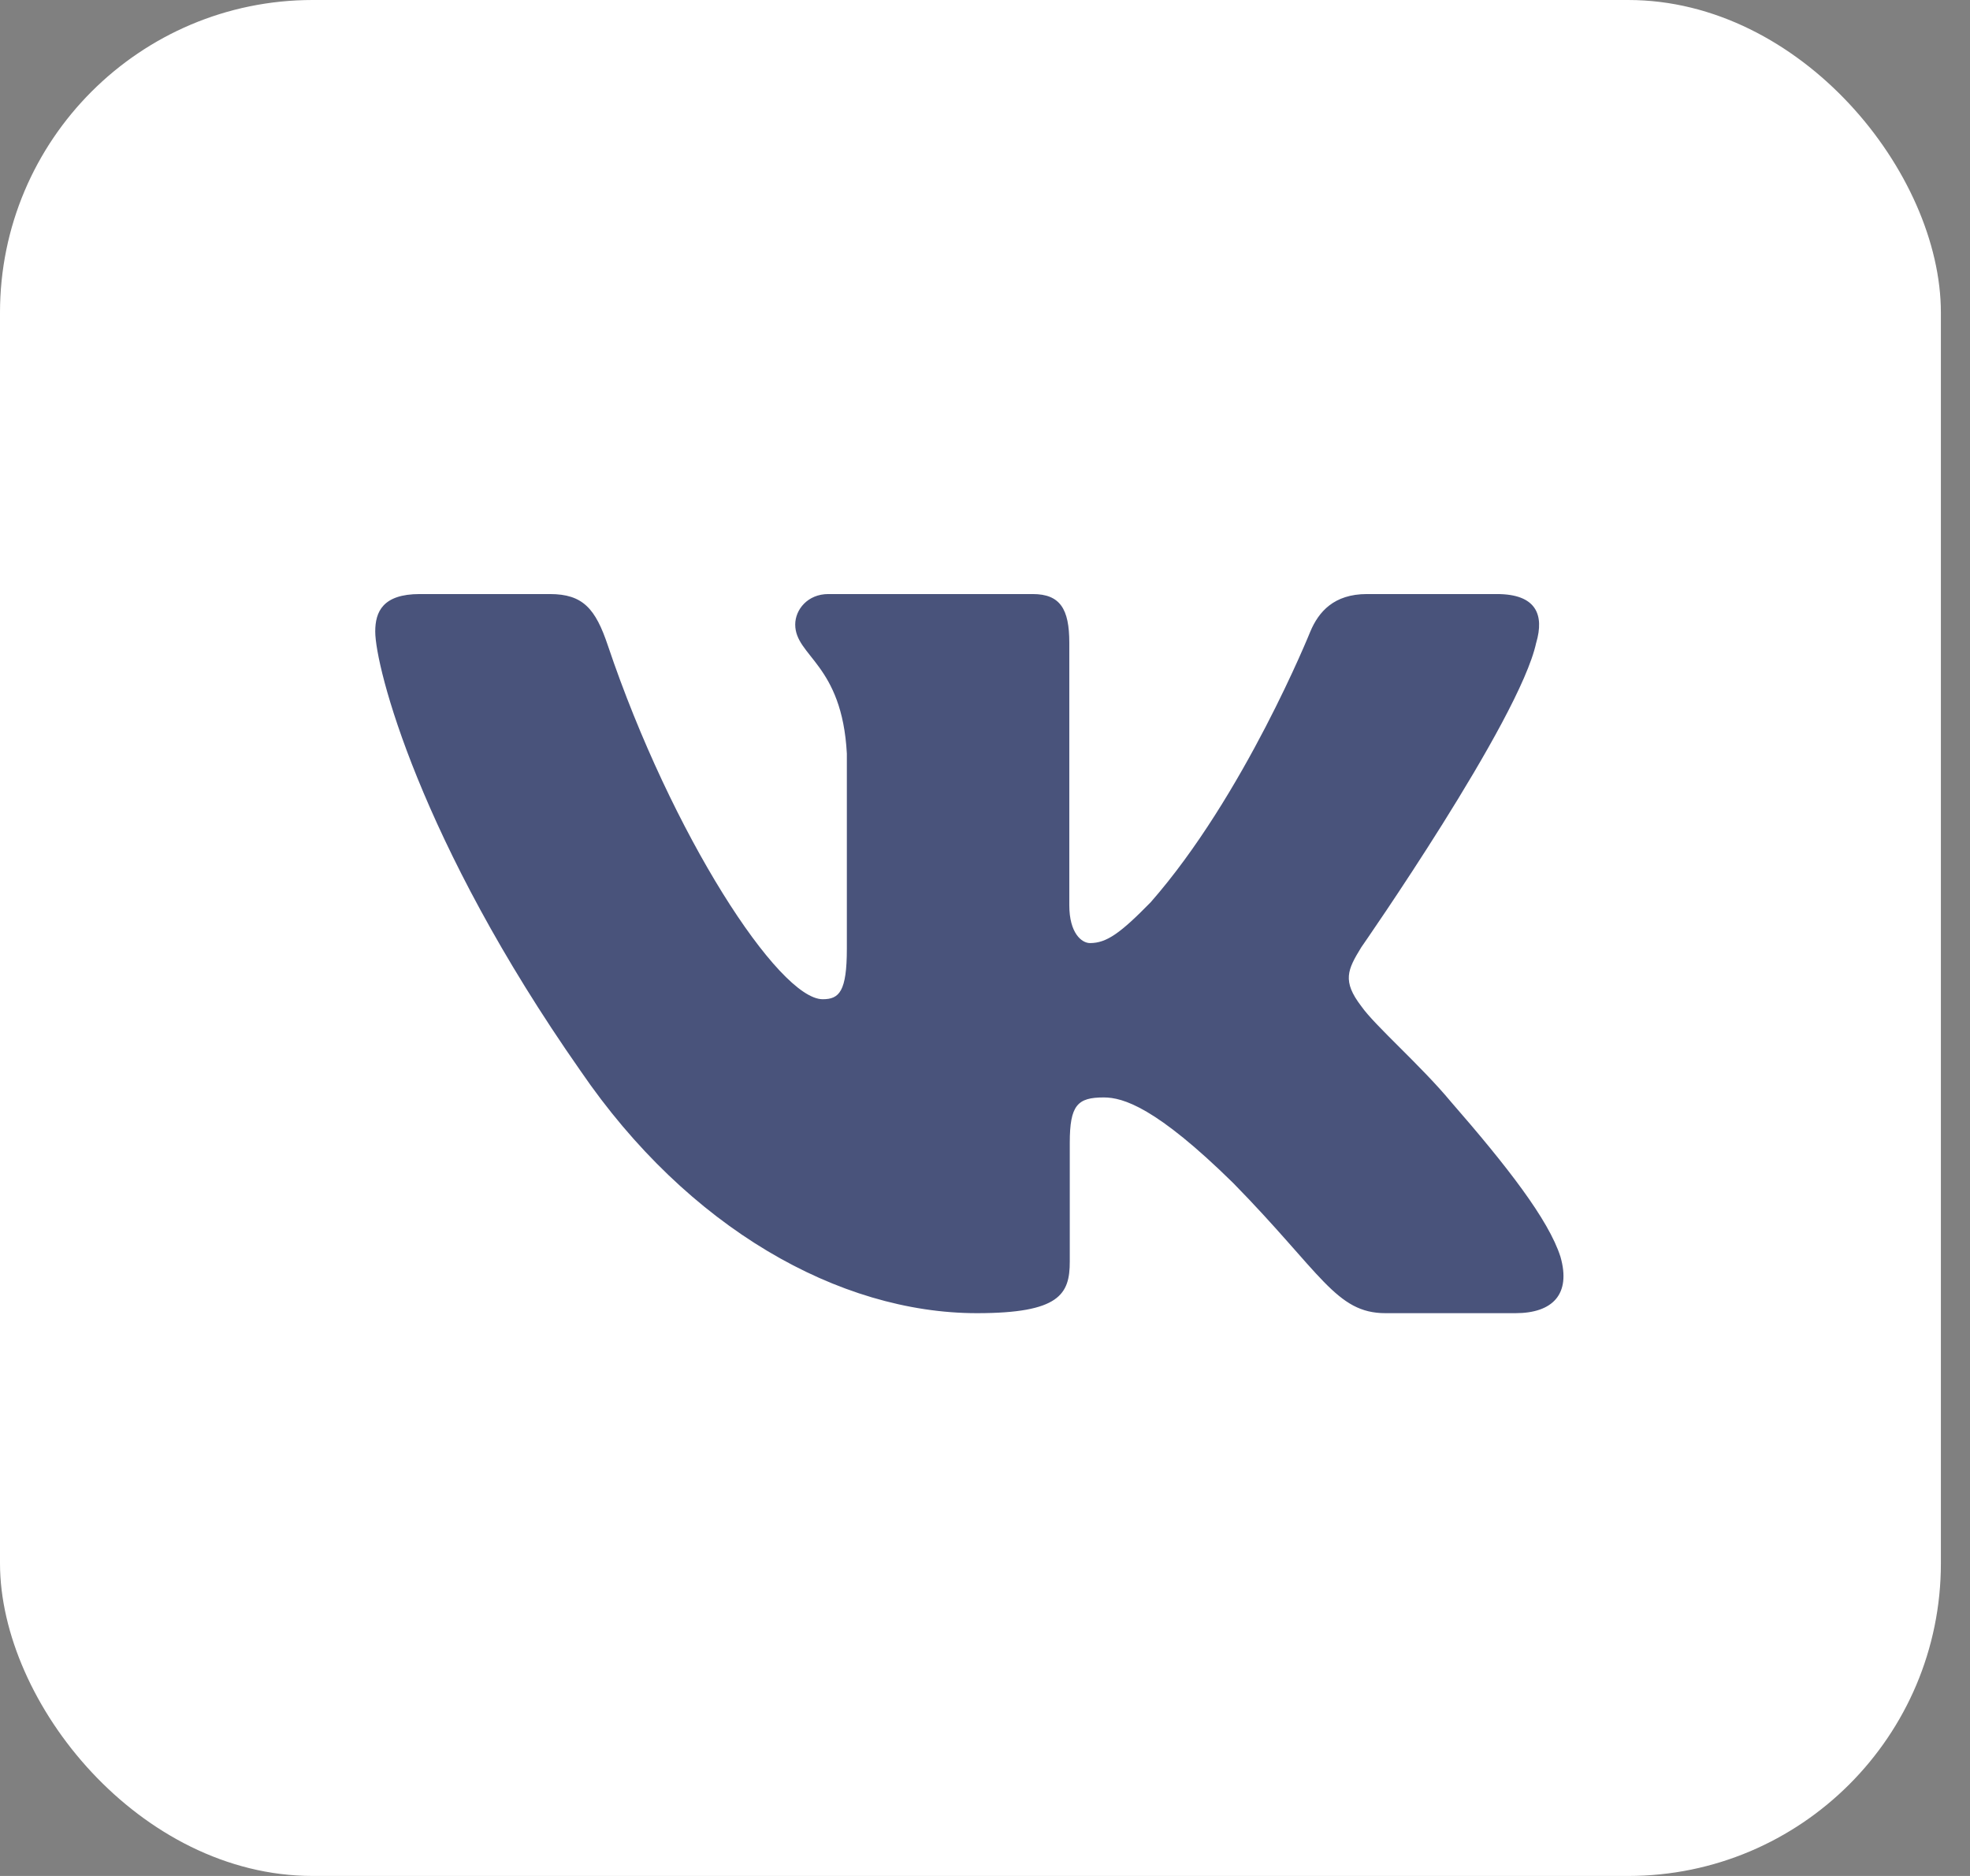
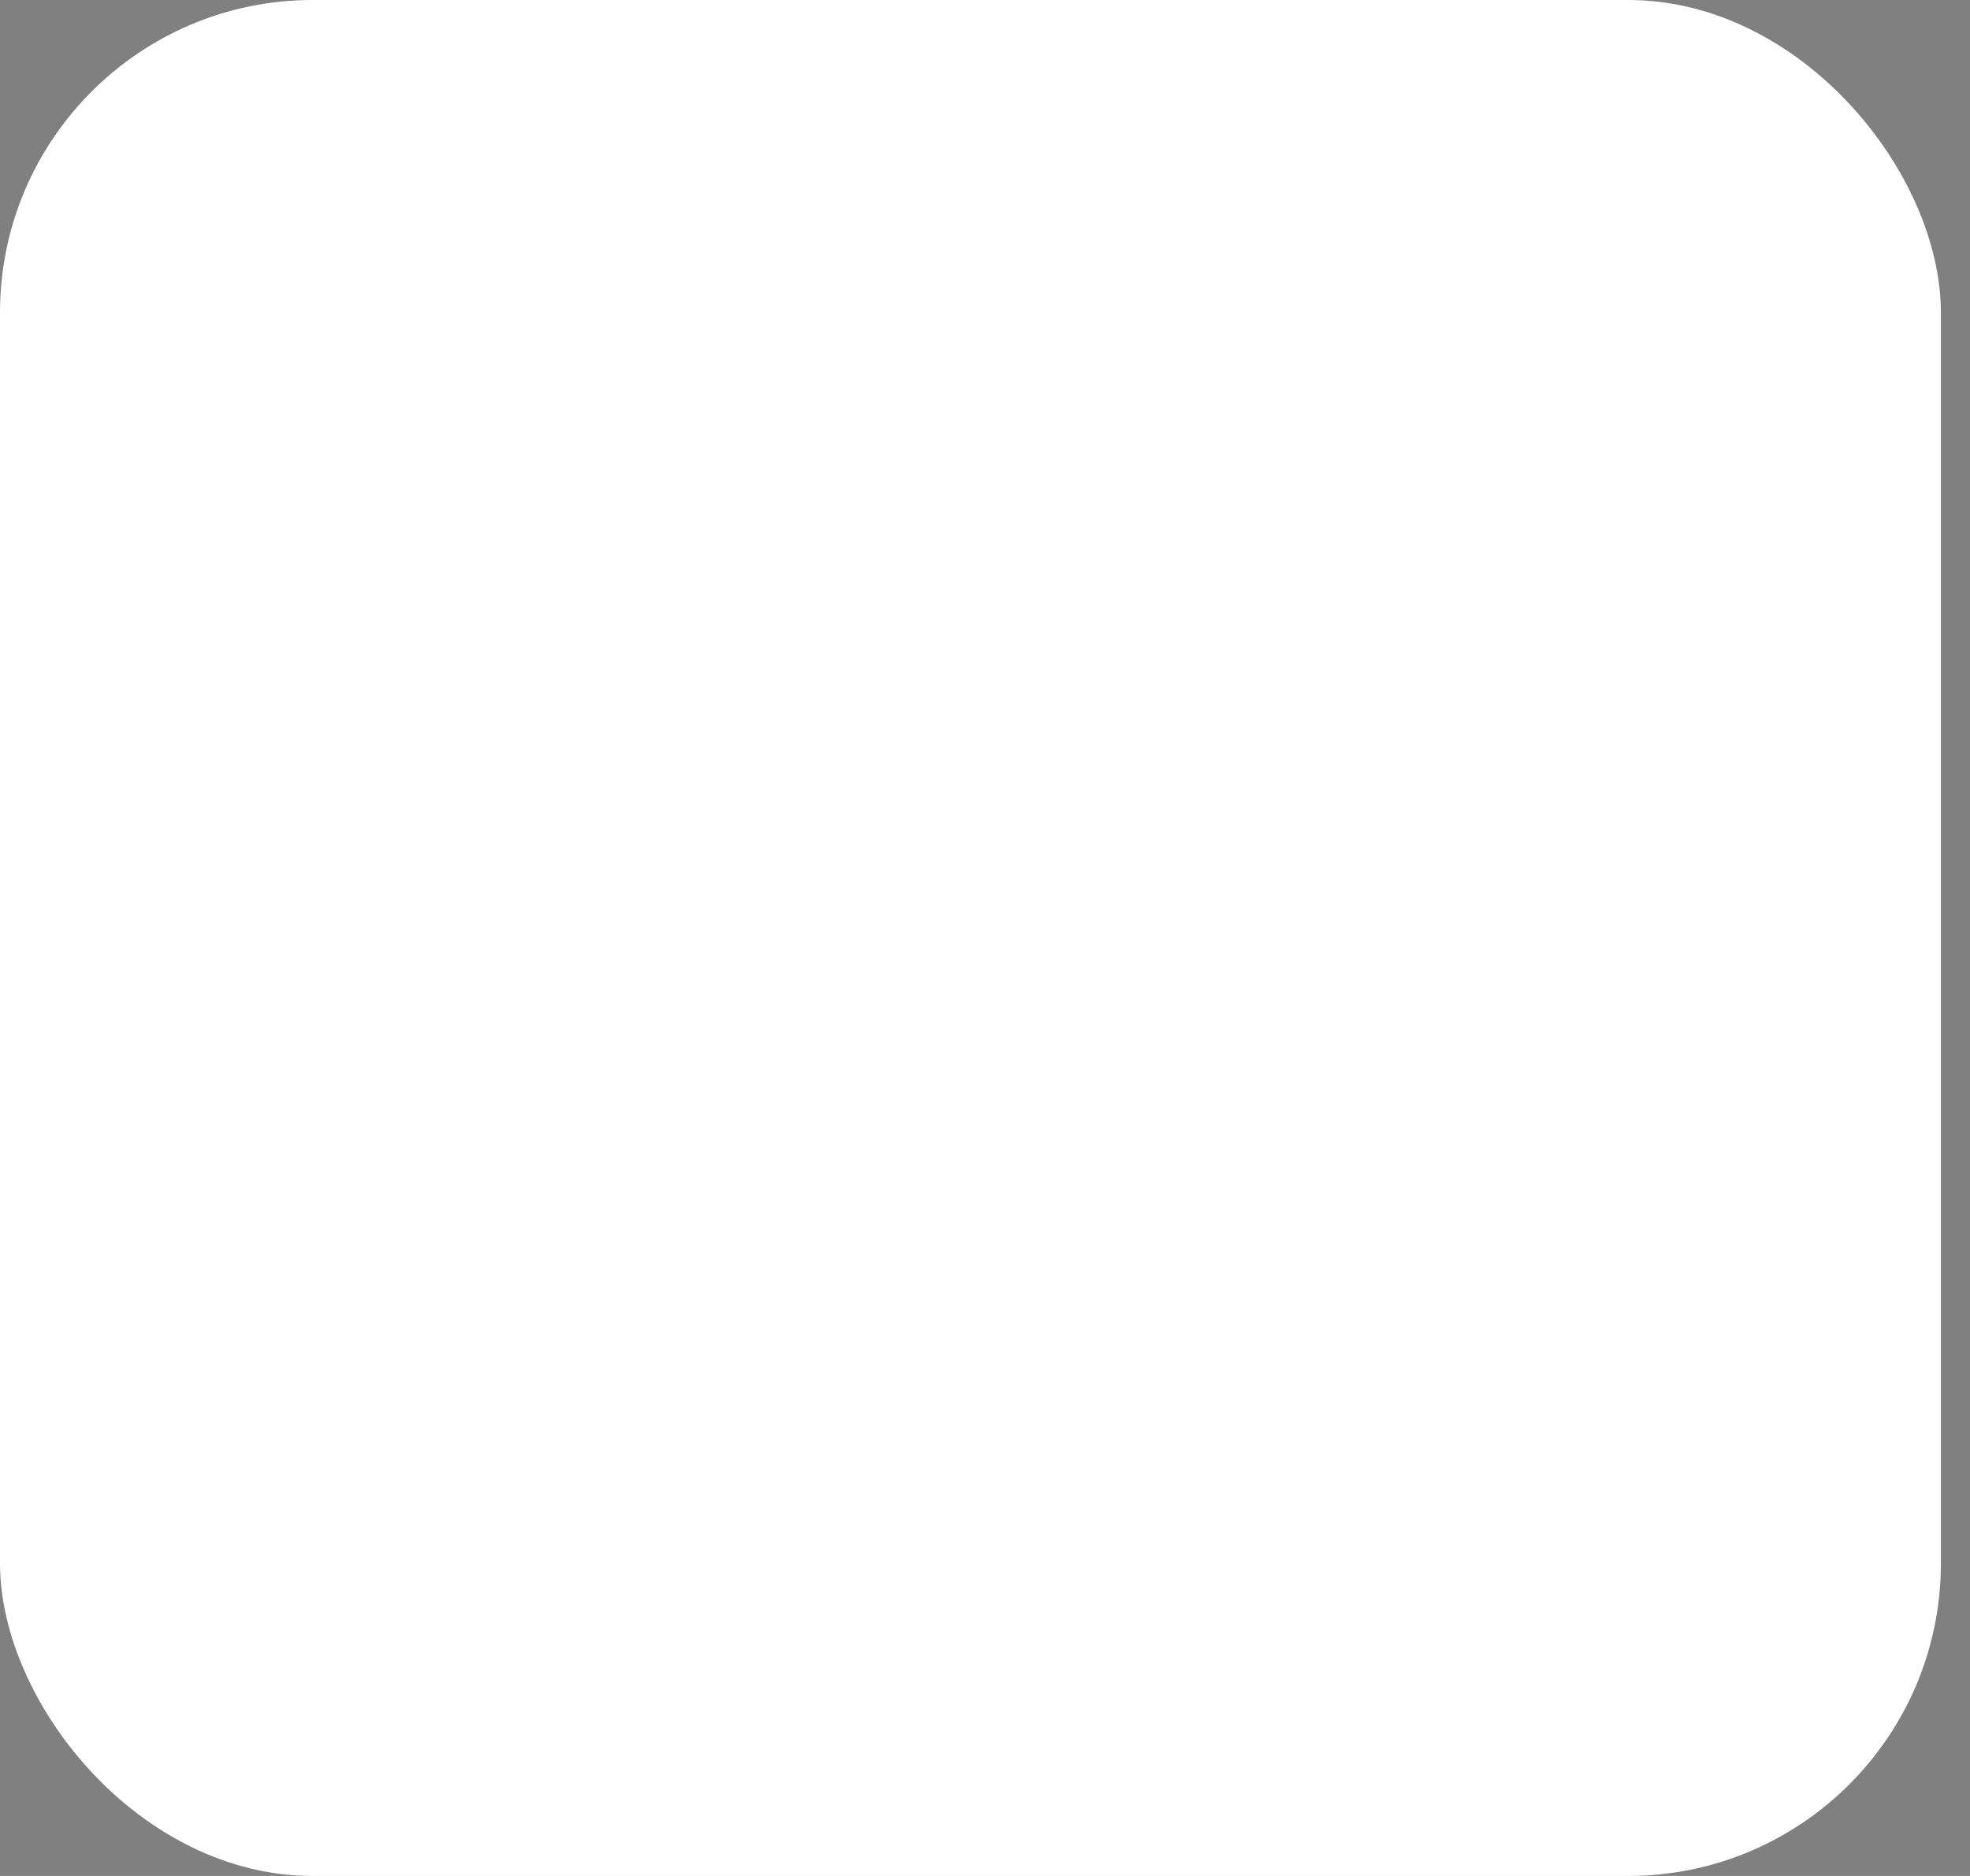
<svg xmlns="http://www.w3.org/2000/svg" width="63" height="60" viewBox="0 0 63 60" fill="none">
  <rect x="0" y="0" width="63" height="60" fill="#808080" stroke="none" />
  <rect width="62.069" height="60" rx="10" fill="white" />
-   <path fill-rule="evenodd" clip-rule="evenodd" d="M49.128 20.557C49.391 19.66 49.128 19 47.87 19H43.714C42.656 19 42.168 19.57 41.904 20.199C41.904 20.199 39.79 25.45 36.796 28.86C35.827 29.849 35.387 30.163 34.858 30.163C34.594 30.163 34.196 29.849 34.196 28.951V20.557C34.196 19.48 33.905 19 33.025 19H26.489C25.828 19 25.431 19.499 25.431 19.974C25.431 20.994 26.929 21.231 27.082 24.103V30.342C27.082 31.711 26.84 31.959 26.311 31.959C24.902 31.959 21.474 26.684 19.44 20.648C19.046 19.473 18.647 19 17.584 19H13.425C12.238 19 12 19.57 12 20.199C12 21.32 13.409 26.886 18.563 34.247C21.998 39.275 26.835 42 31.242 42C33.884 42 34.211 41.395 34.211 40.352V36.552C34.211 35.342 34.461 35.1 35.298 35.1C35.916 35.1 36.972 35.415 39.439 37.839C42.257 40.712 42.721 42 44.307 42H48.463C49.651 42 50.246 41.395 49.904 40.199C49.527 39.01 48.182 37.283 46.397 35.235C45.428 34.068 43.975 32.812 43.533 32.182C42.917 31.376 43.093 31.016 43.533 30.298C43.533 30.298 48.6 23.027 49.127 20.557" fill="#49537B" />
</svg>